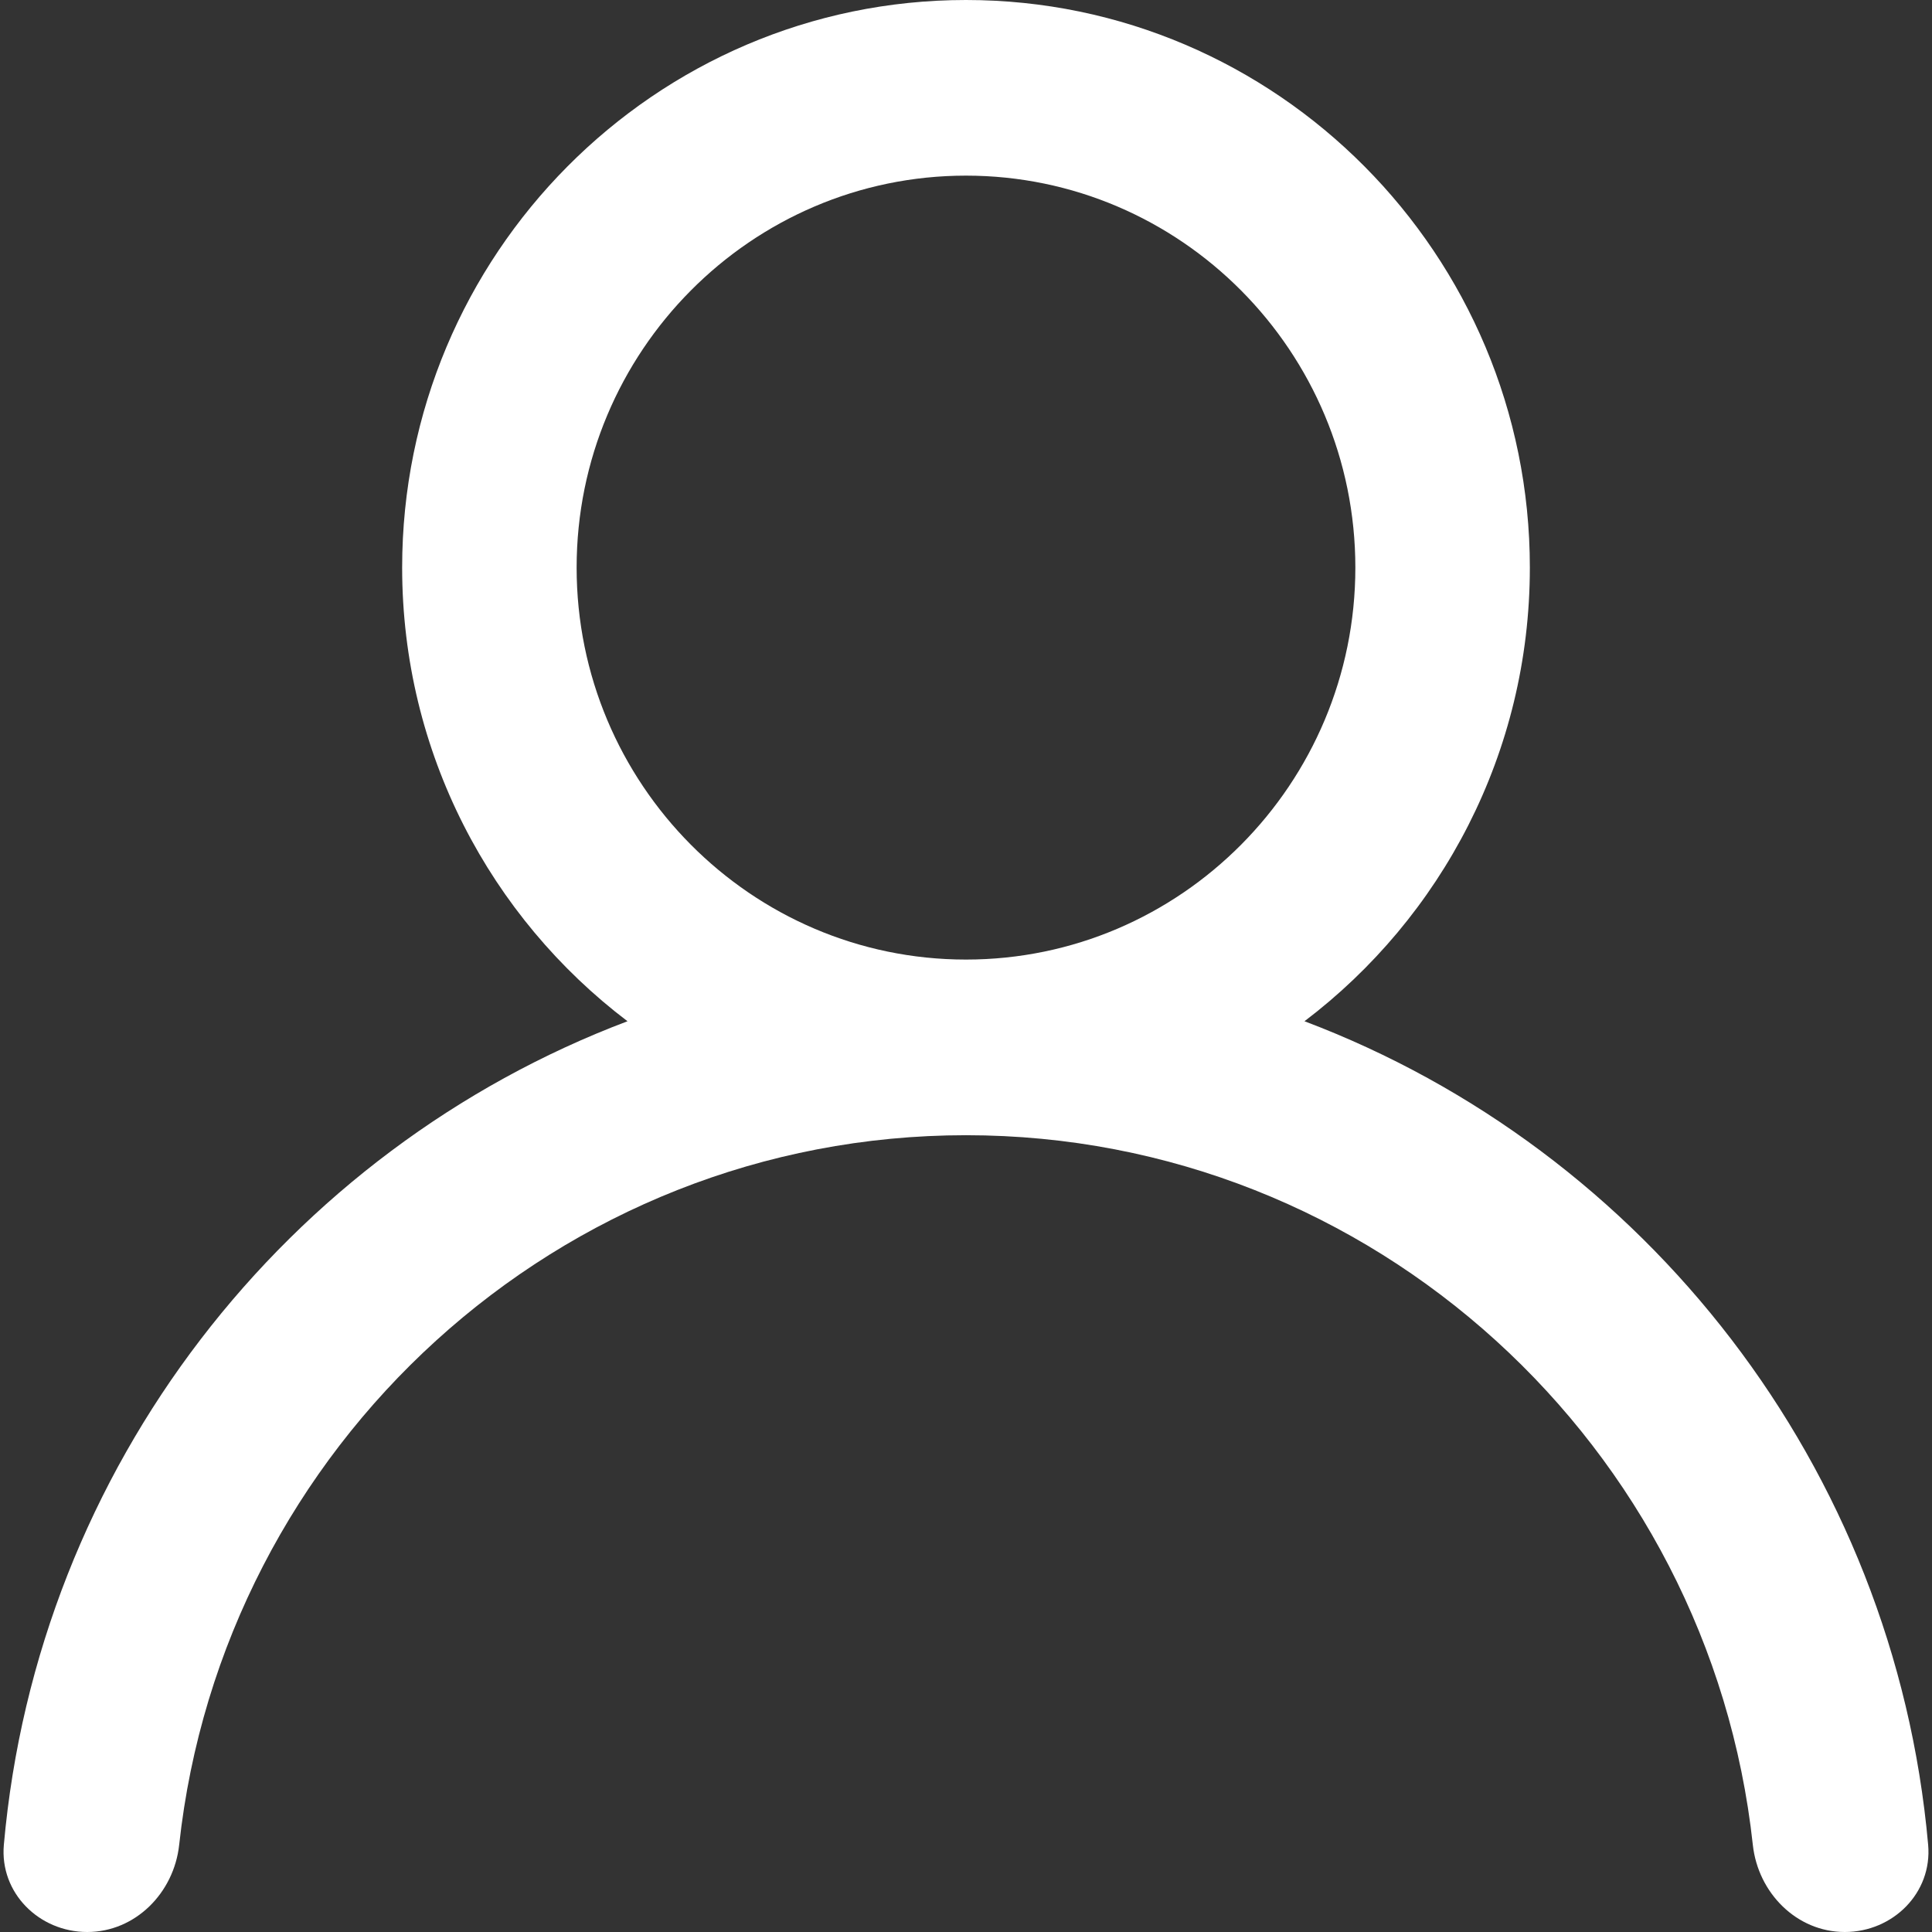
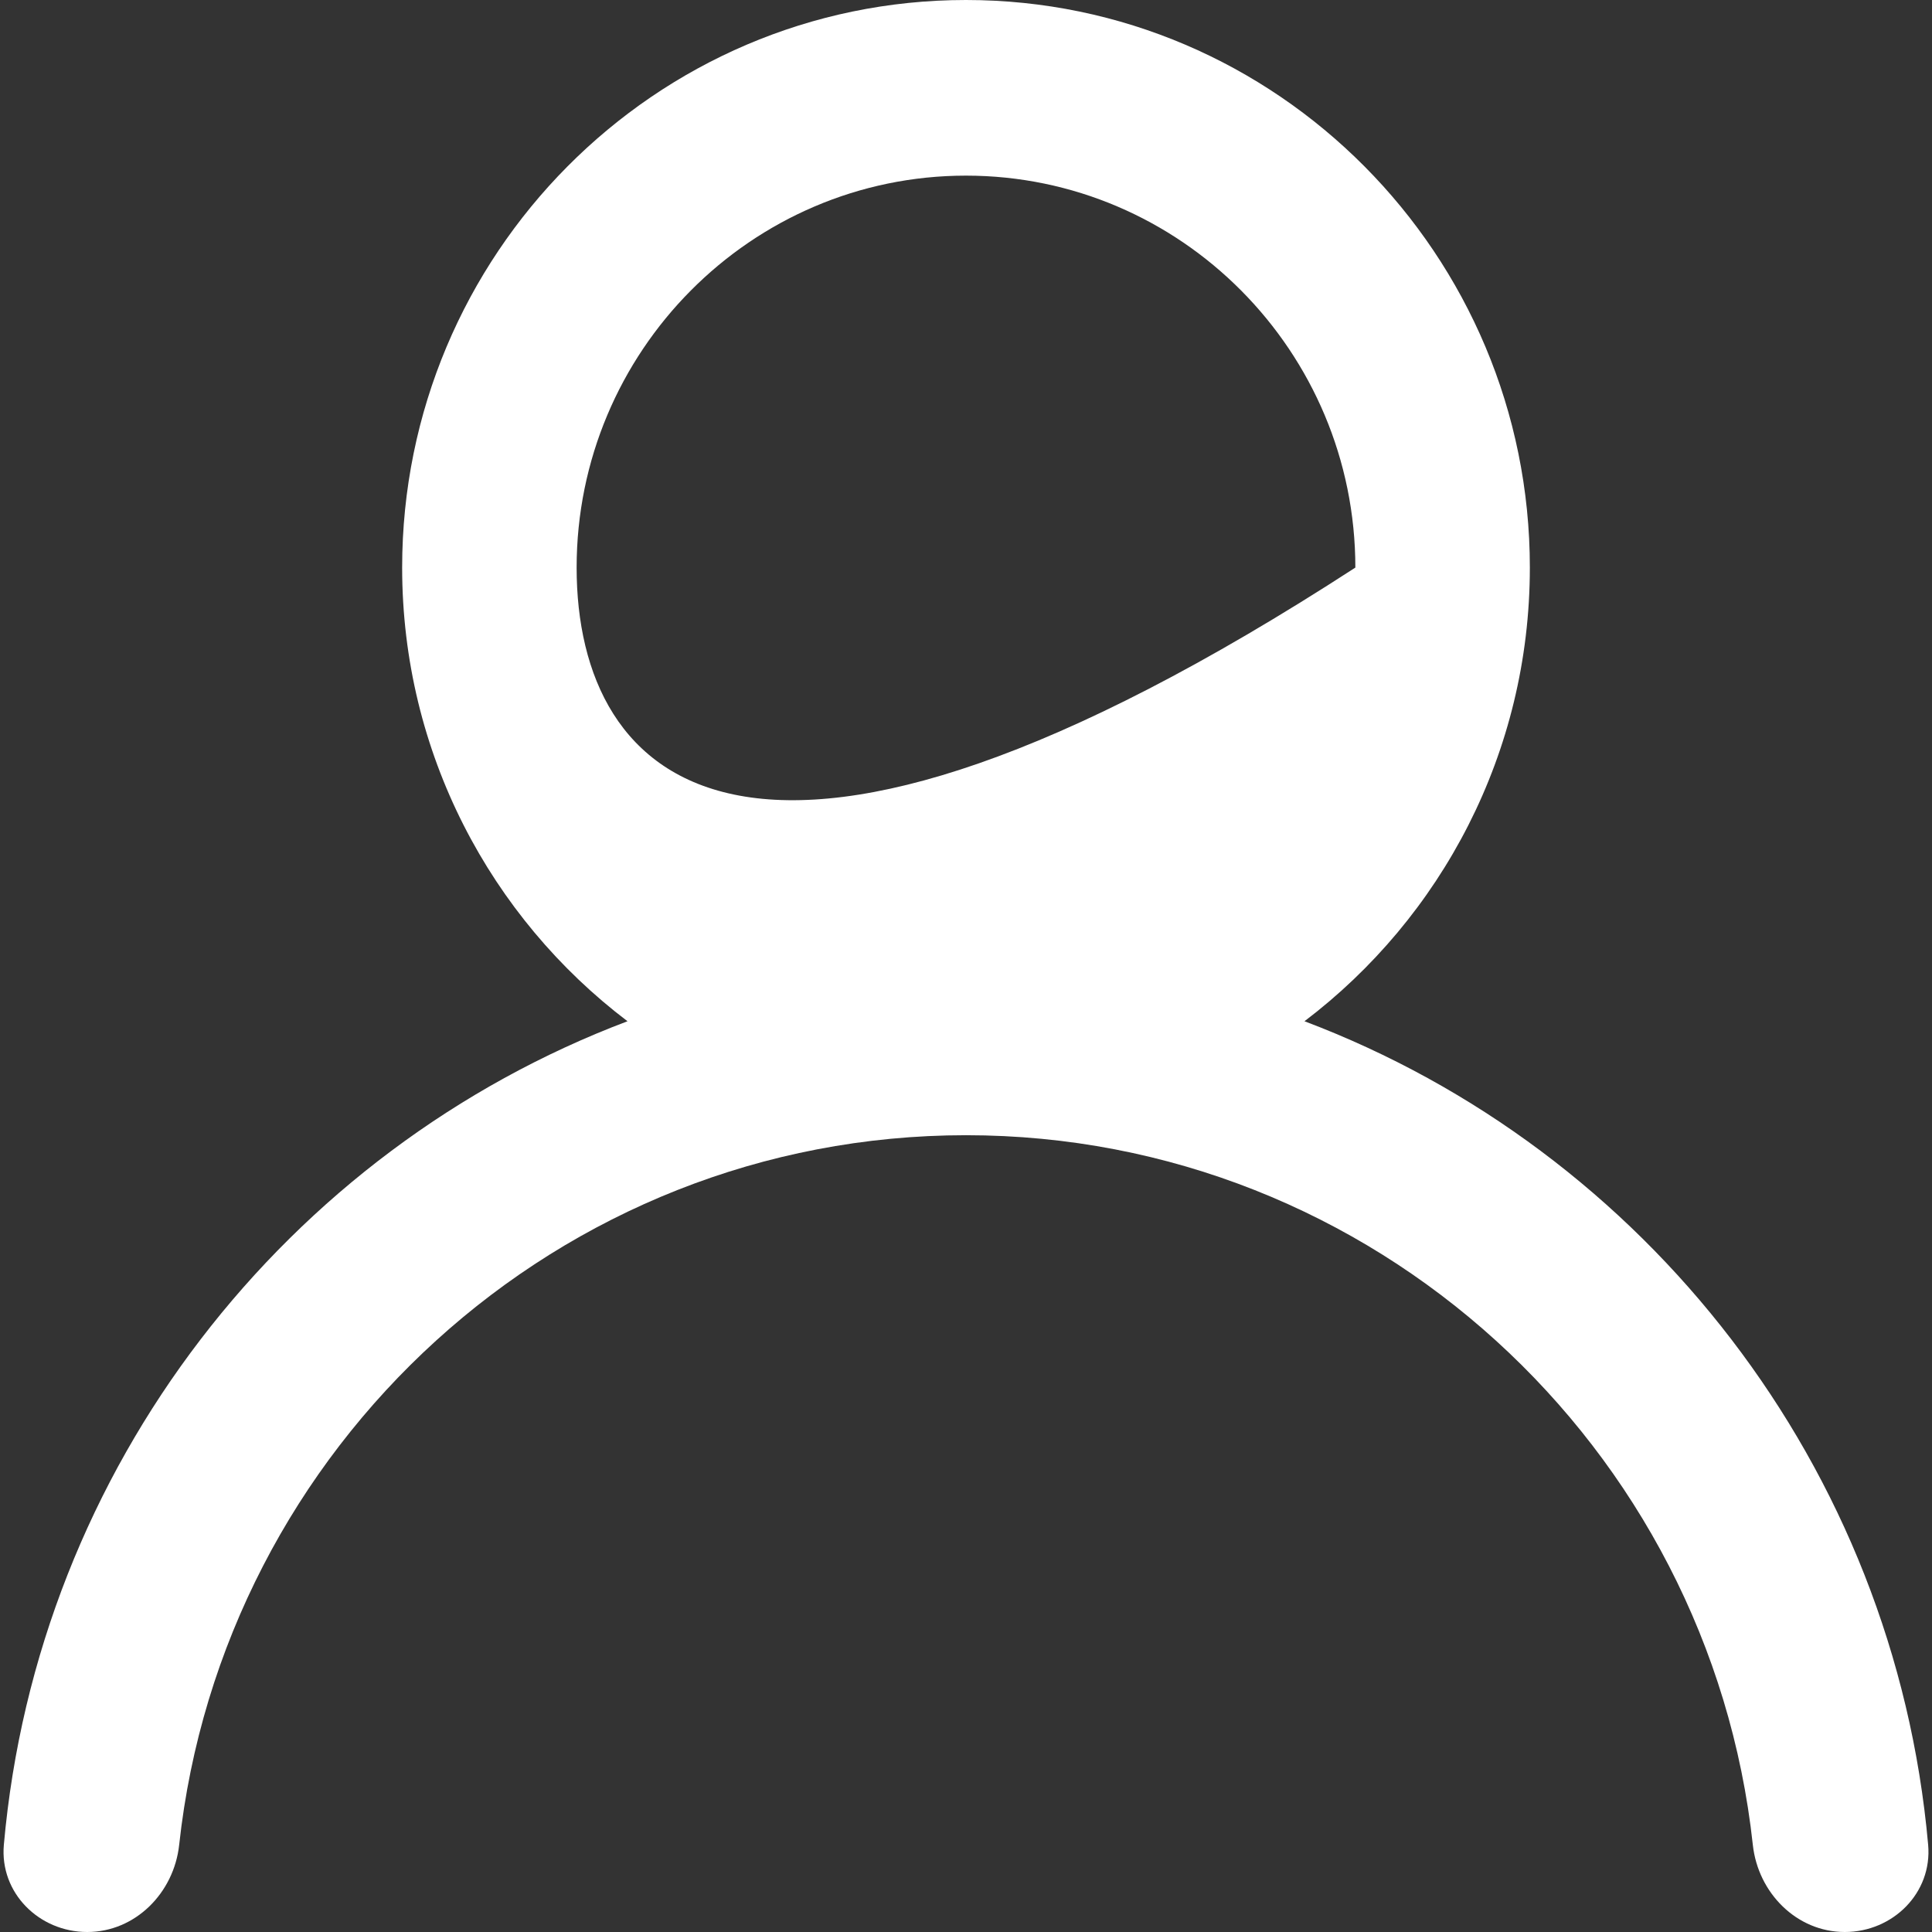
<svg xmlns="http://www.w3.org/2000/svg" width="106" height="106" viewBox="0 0 106 106" fill="none">
  <rect x="0" y="0" width="106" height="106" fill="#333333" stroke="none" />
-   <path d="M71.571 56.031C79.075 50.342 83.936 41.303 83.936 31.141C83.936 13.97 70.058 -1.90735e-05 52.999 -1.90735e-05C35.942 -1.90735e-05 22.064 13.97 22.064 31.141C22.064 41.303 26.924 50.342 34.428 56.031C15.755 63.087 2.051 80.46 0.211 101.218C-0.022 103.851 2.143 106 4.786 106C7.43 106 9.545 103.849 9.83 101.221C12.202 79.355 30.658 62.284 53.001 62.284C75.342 62.284 93.798 79.355 96.17 101.221C96.455 103.849 98.57 106 101.214 106C103.857 106 106.022 103.851 105.789 101.218C103.947 80.46 90.245 63.087 71.571 56.031ZM31.637 31.141C31.637 19.283 41.219 9.636 52.999 9.636C64.779 9.636 74.362 19.283 74.362 31.141C74.362 43 64.779 52.647 52.999 52.647C41.219 52.647 31.637 43 31.637 31.141Z" fill="white" />
+   <path d="M71.571 56.031C79.075 50.342 83.936 41.303 83.936 31.141C83.936 13.97 70.058 -1.90735e-05 52.999 -1.90735e-05C35.942 -1.90735e-05 22.064 13.97 22.064 31.141C22.064 41.303 26.924 50.342 34.428 56.031C15.755 63.087 2.051 80.46 0.211 101.218C-0.022 103.851 2.143 106 4.786 106C7.43 106 9.545 103.849 9.83 101.221C12.202 79.355 30.658 62.284 53.001 62.284C75.342 62.284 93.798 79.355 96.17 101.221C96.455 103.849 98.57 106 101.214 106C103.857 106 106.022 103.851 105.789 101.218C103.947 80.46 90.245 63.087 71.571 56.031ZM31.637 31.141C31.637 19.283 41.219 9.636 52.999 9.636C64.779 9.636 74.362 19.283 74.362 31.141C41.219 52.647 31.637 43 31.637 31.141Z" fill="white" />
</svg>